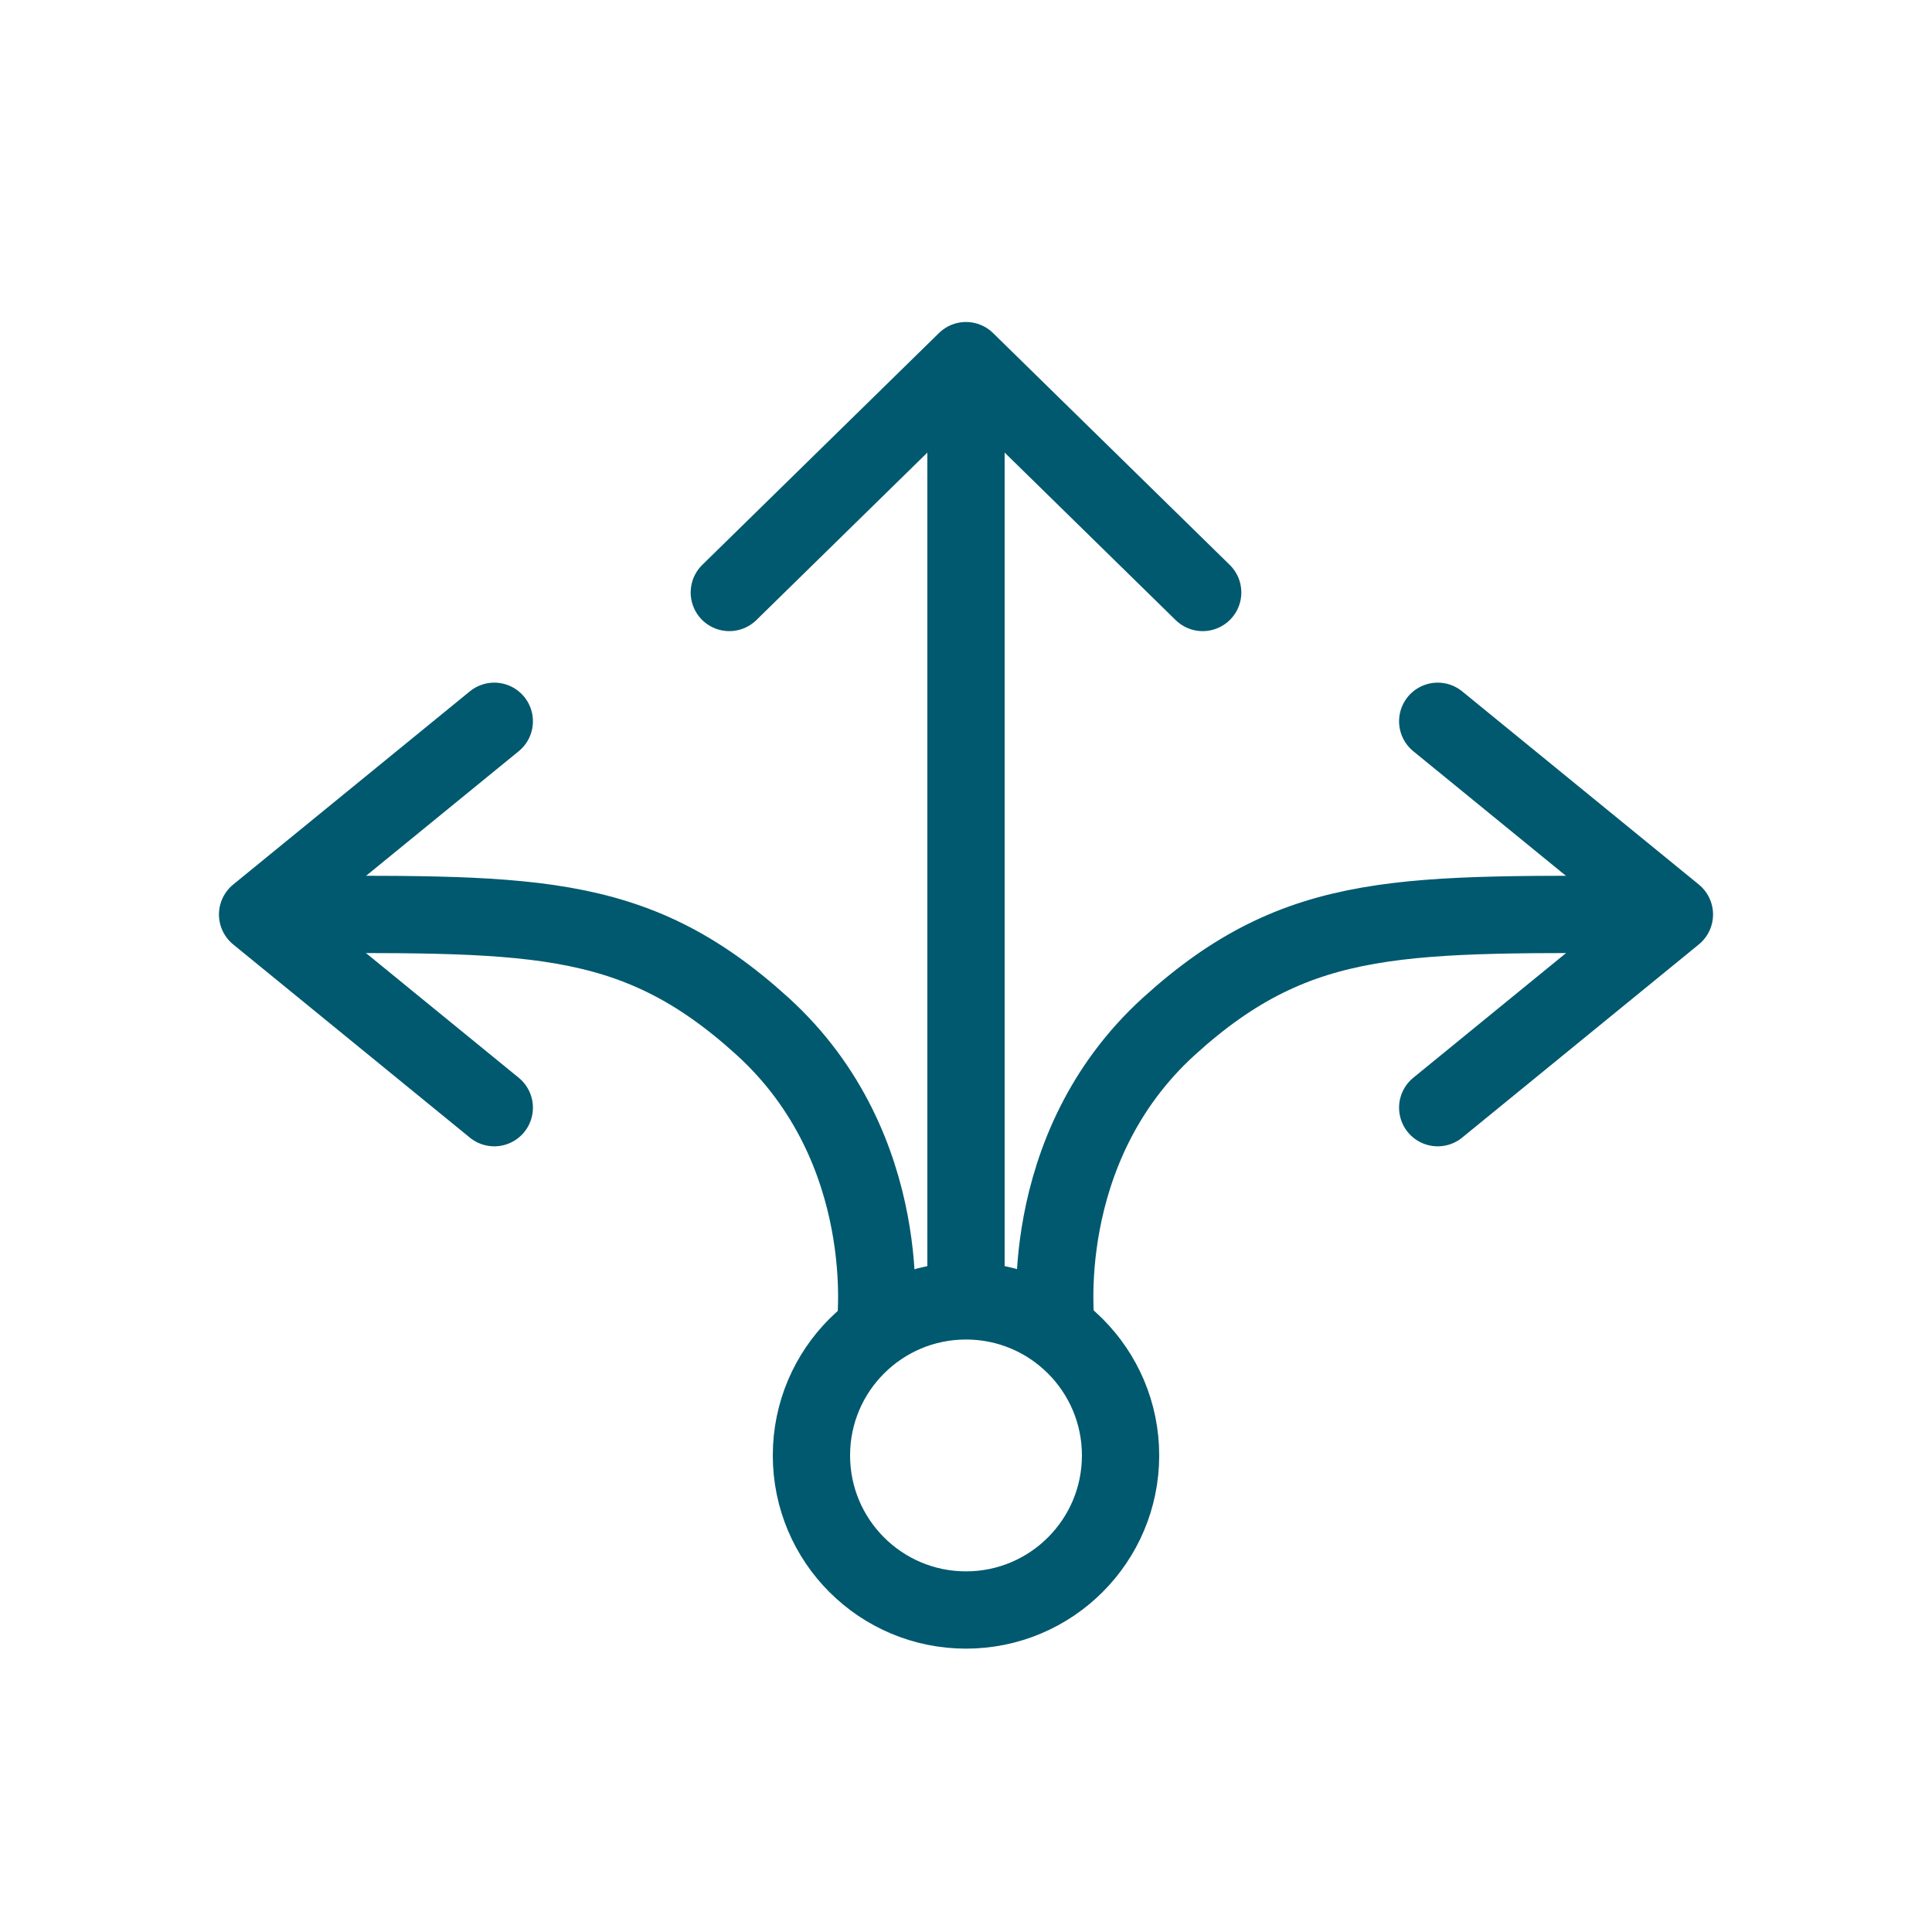
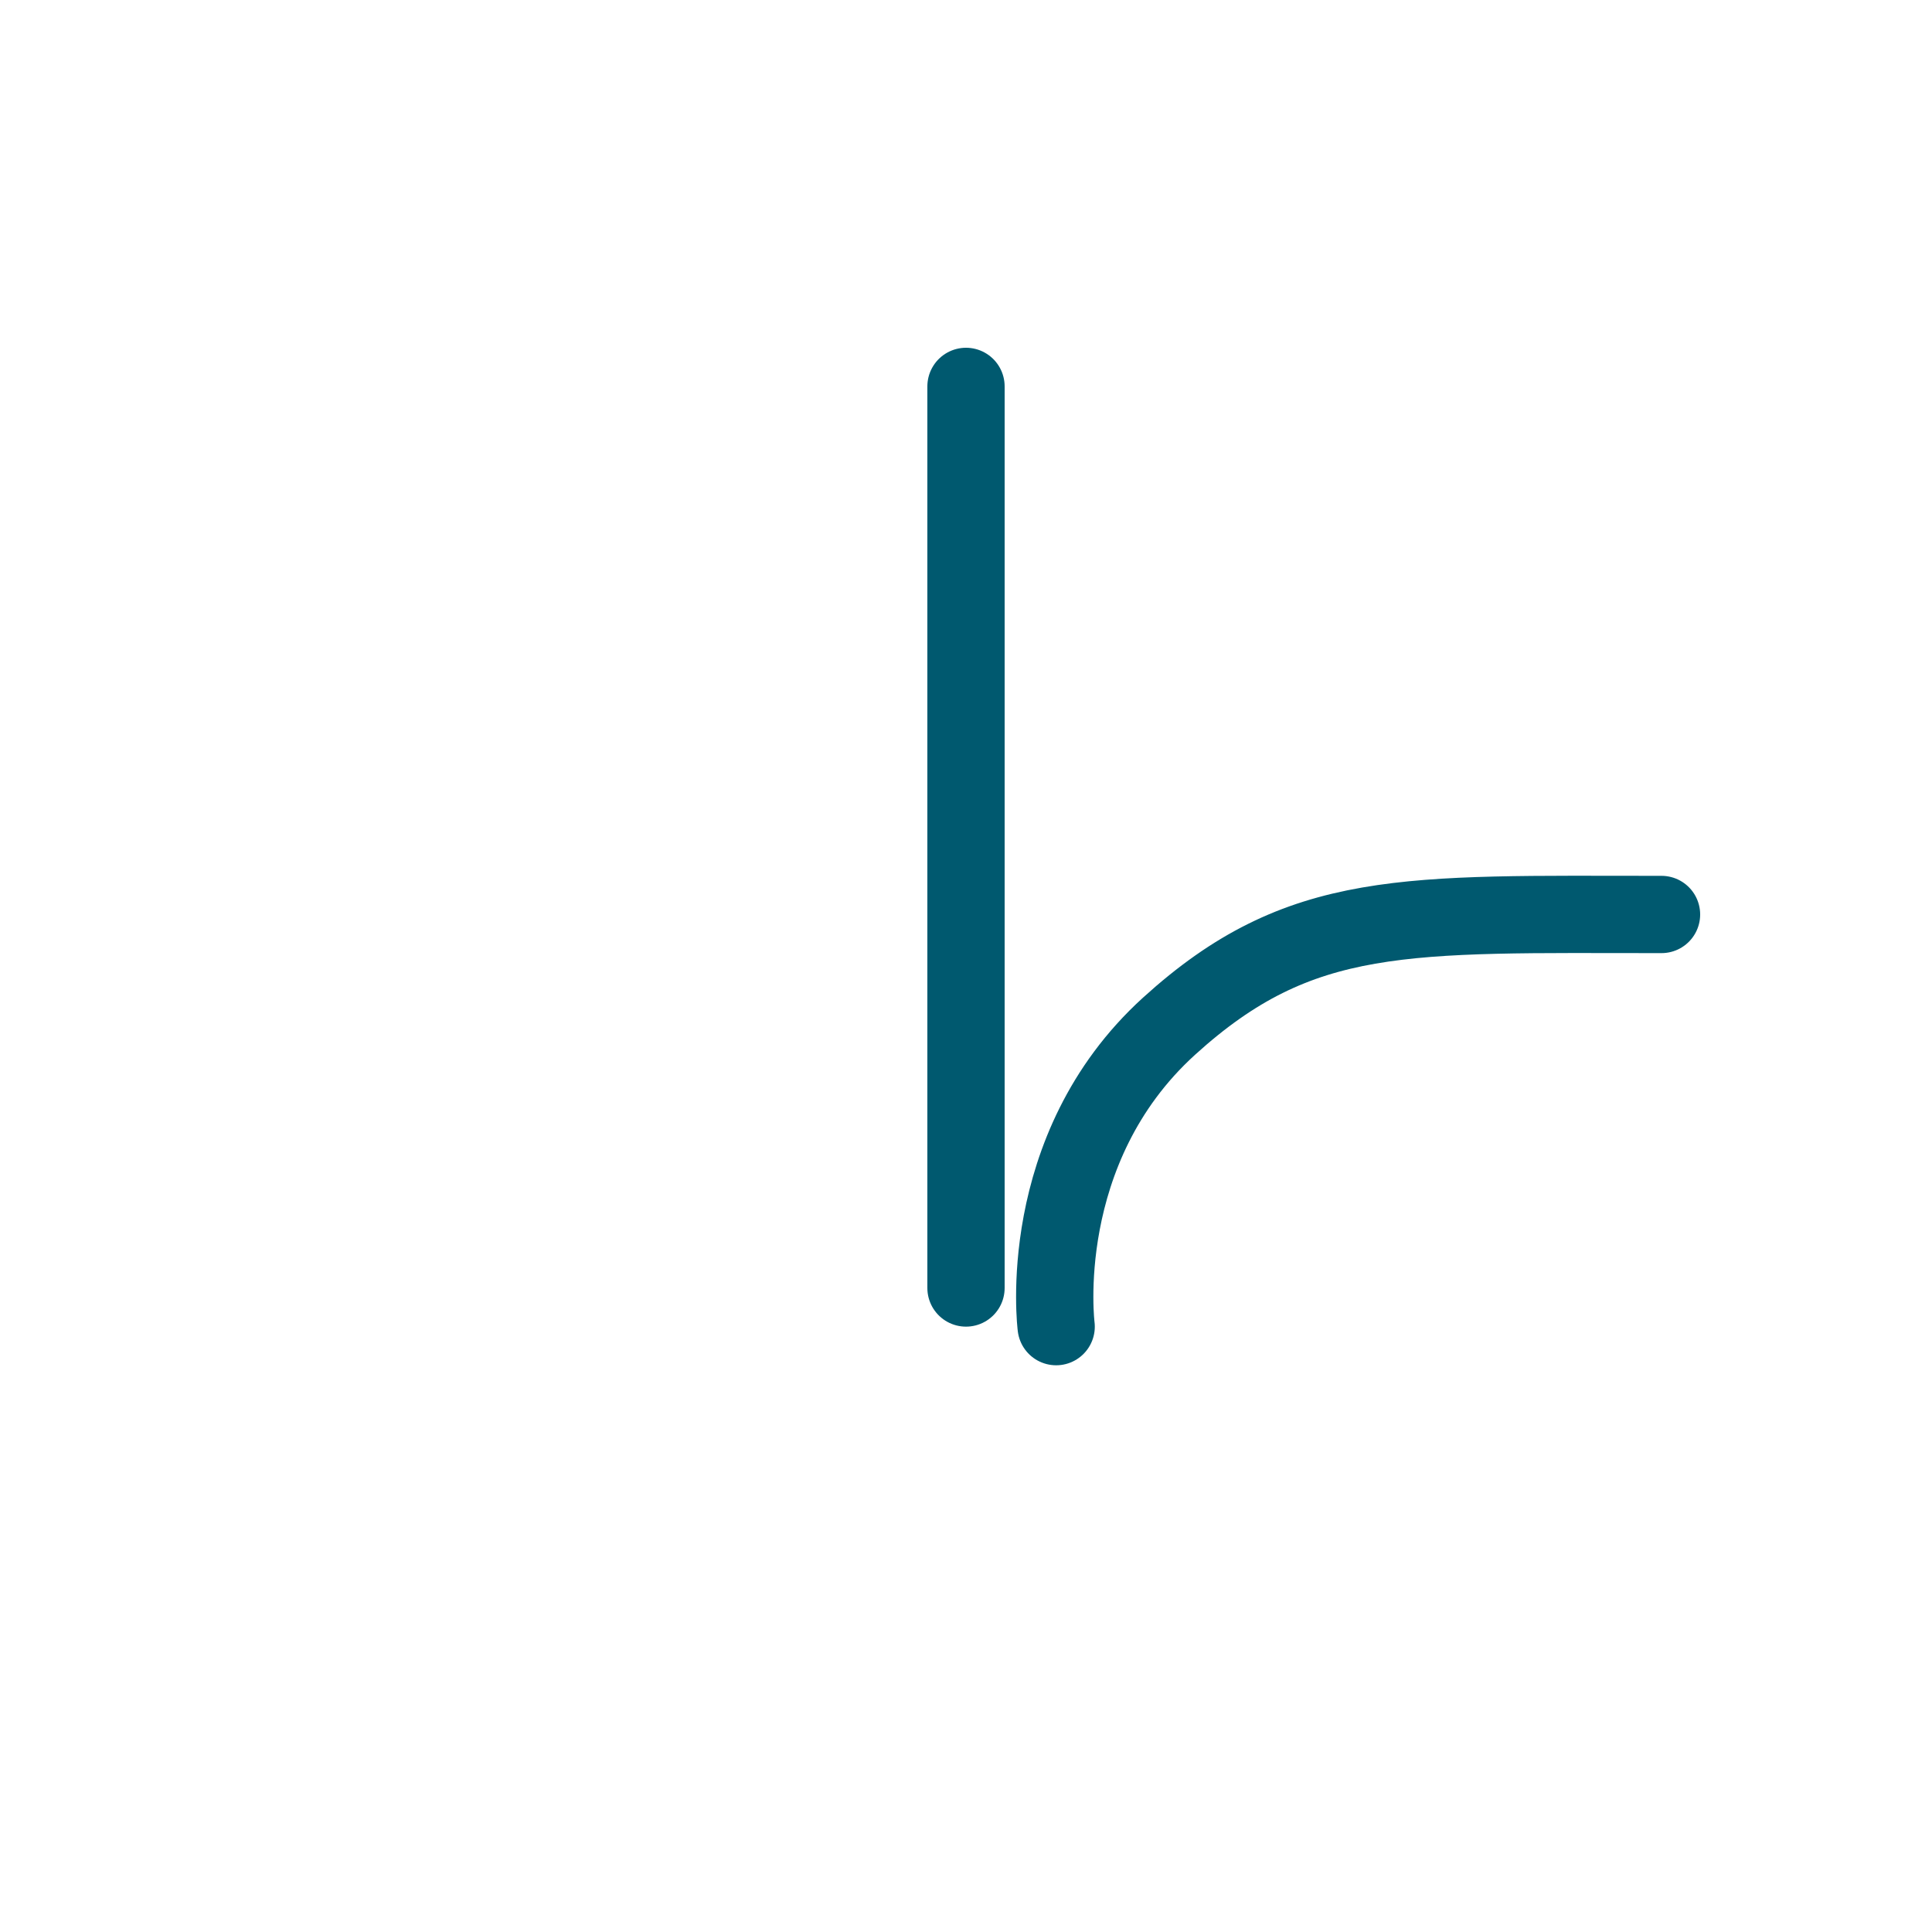
<svg xmlns="http://www.w3.org/2000/svg" width="75" height="75" viewBox="0 0 75 75" fill="none">
-   <path d="M28.312 23L37.5 14L46.688 23" stroke="#00596f" stroke-width="3" stroke-linecap="round" stroke-linejoin="round" />
  <path d="M37.5 50V15" stroke="#00596f" stroke-width="3" stroke-linecap="round" stroke-linejoin="round" />
-   <path d="M19.188 28L10 35.5L19.188 43" stroke="#00596f" stroke-width="3" stroke-linecap="round" stroke-linejoin="round" />
-   <path d="M55.812 28L65 35.5L55.812 43" stroke="#00596f" stroke-width="3" stroke-linecap="round" stroke-linejoin="round" />
  <path d="M41 51.5C41 51.5 40.117 44.62 45.382 39.837C50.48 35.206 54.582 35.5 64.5 35.5" stroke="#00596f" stroke-width="3" stroke-linecap="round" stroke-linejoin="round" />
-   <path d="M33.979 51.5C33.979 51.5 34.862 44.62 29.597 39.837C24.499 35.206 20.418 35.5 10.5 35.5" stroke="#00596f" stroke-width="3" stroke-linecap="round" stroke-linejoin="round" />
-   <circle cx="37.5" cy="56.5" r="6" stroke="#00596f" stroke-width="3" stroke-linejoin="round" />
</svg>